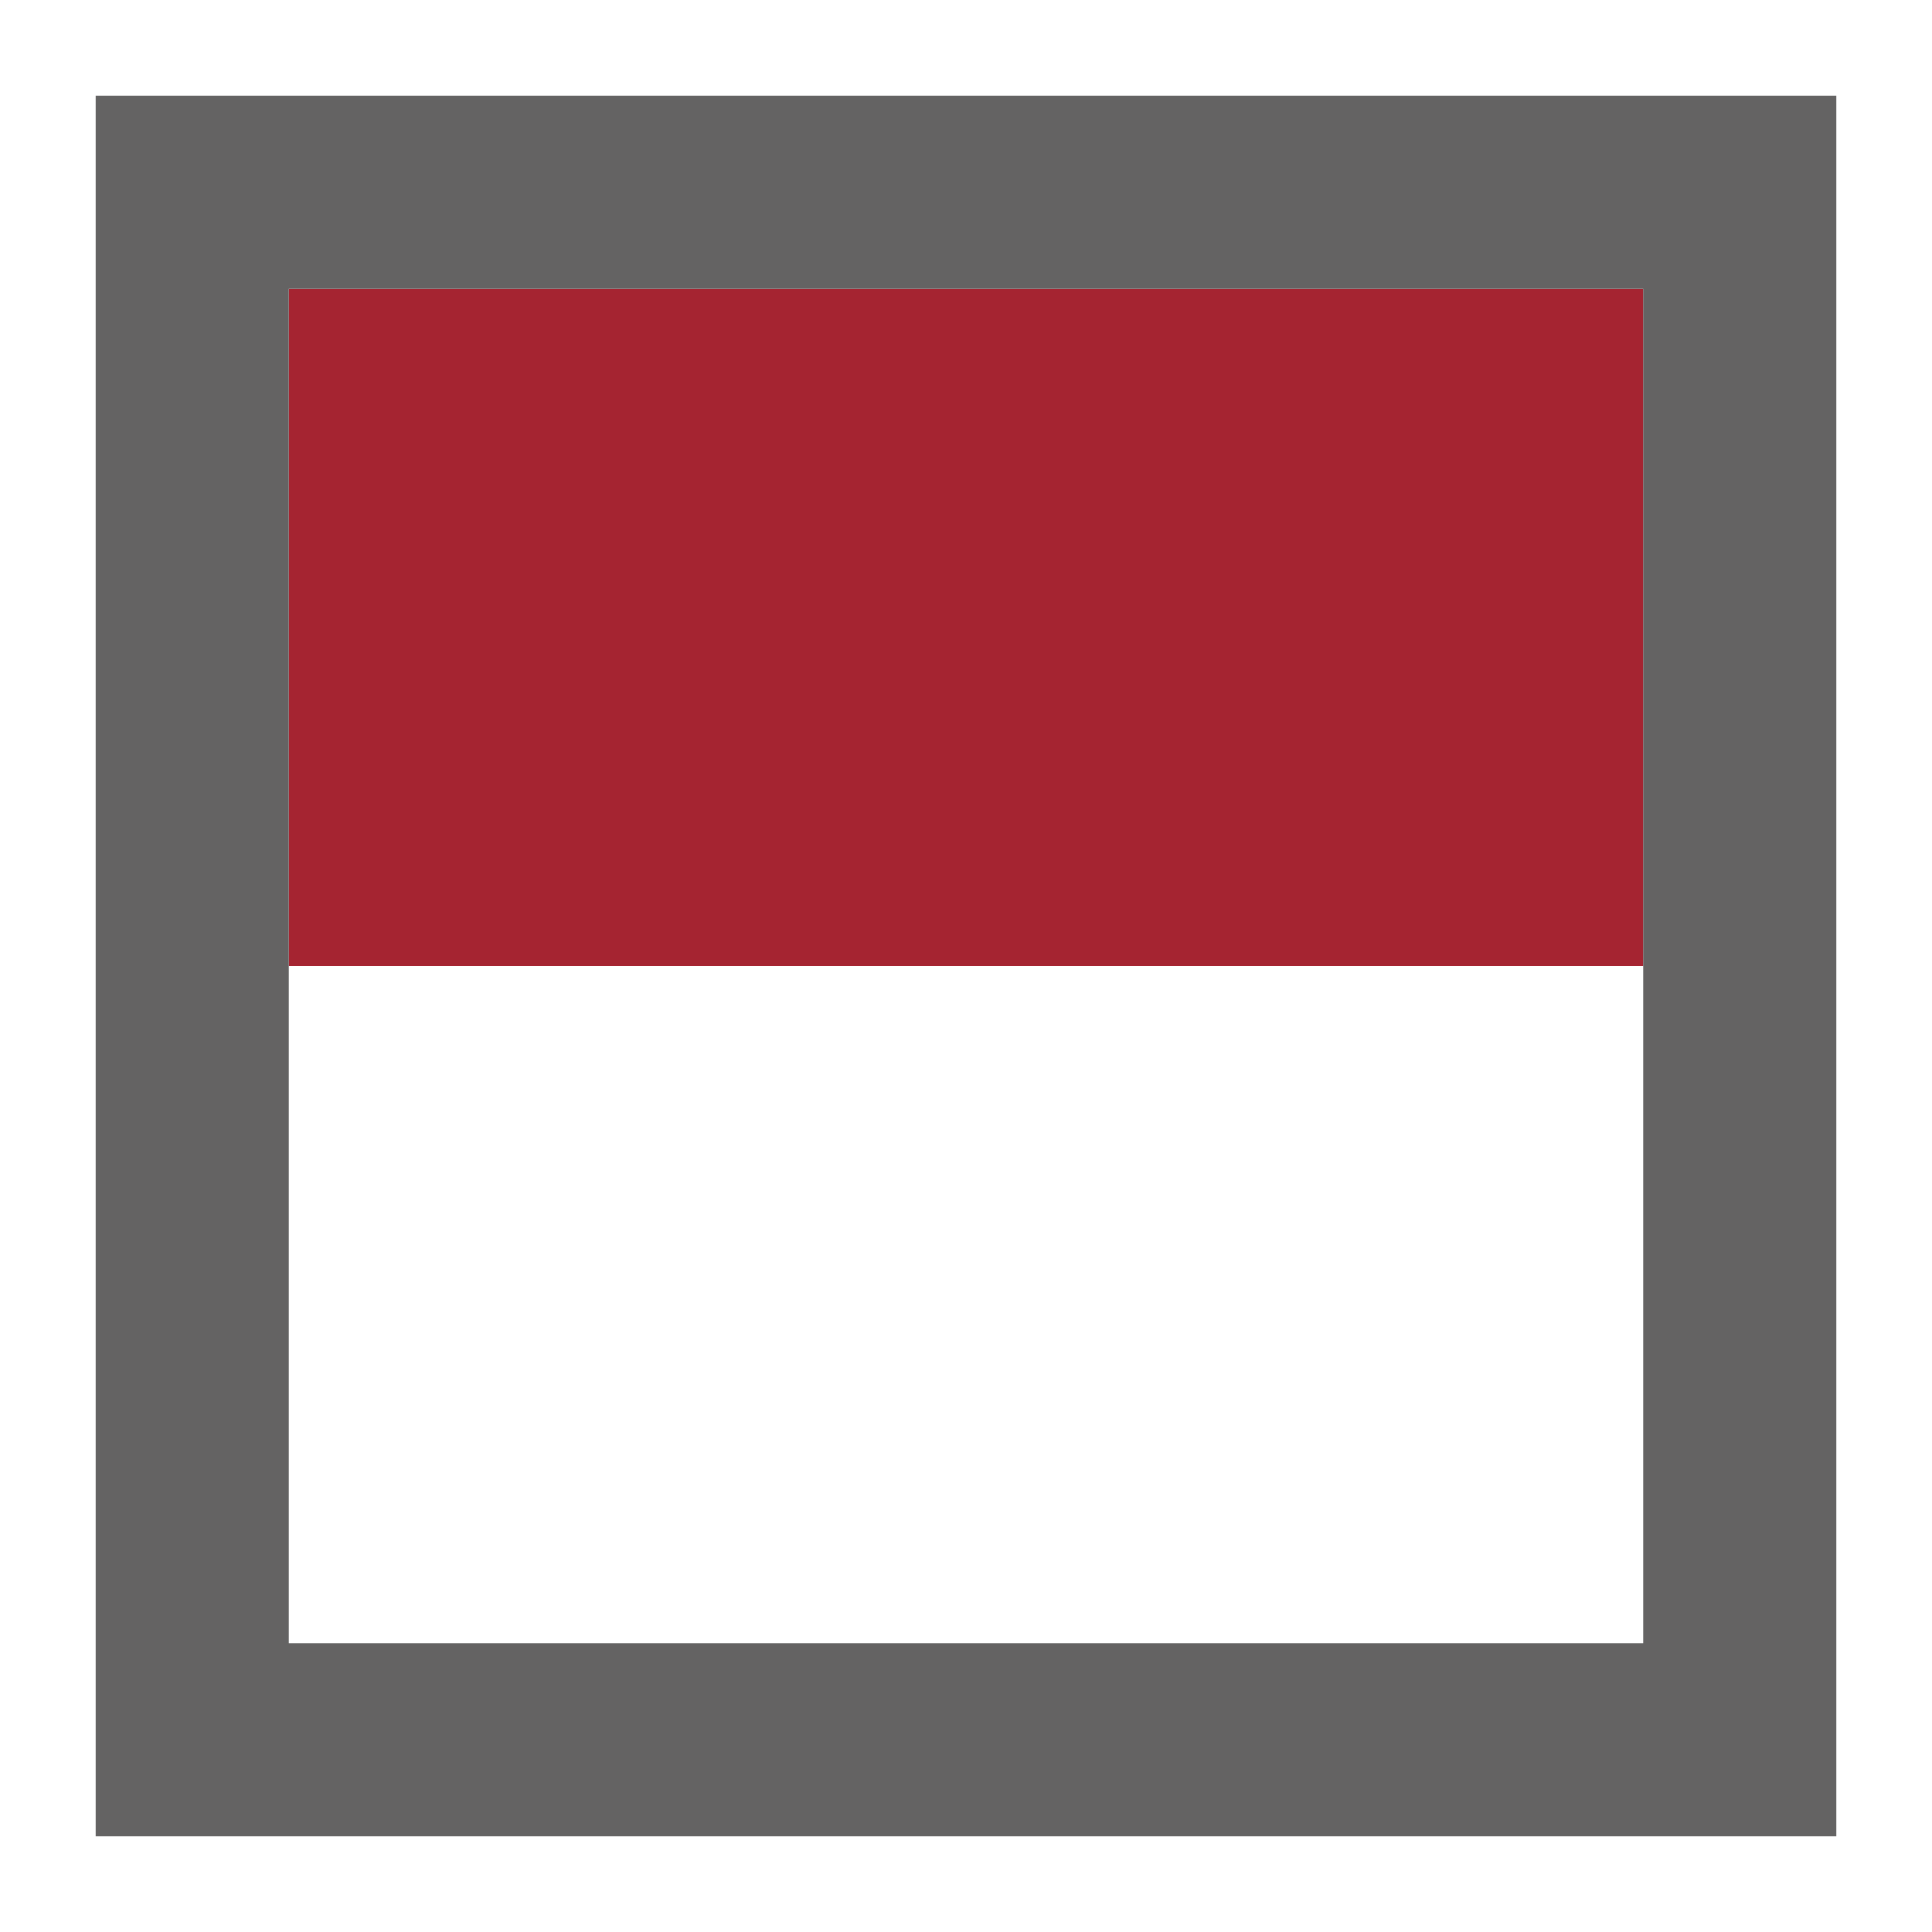
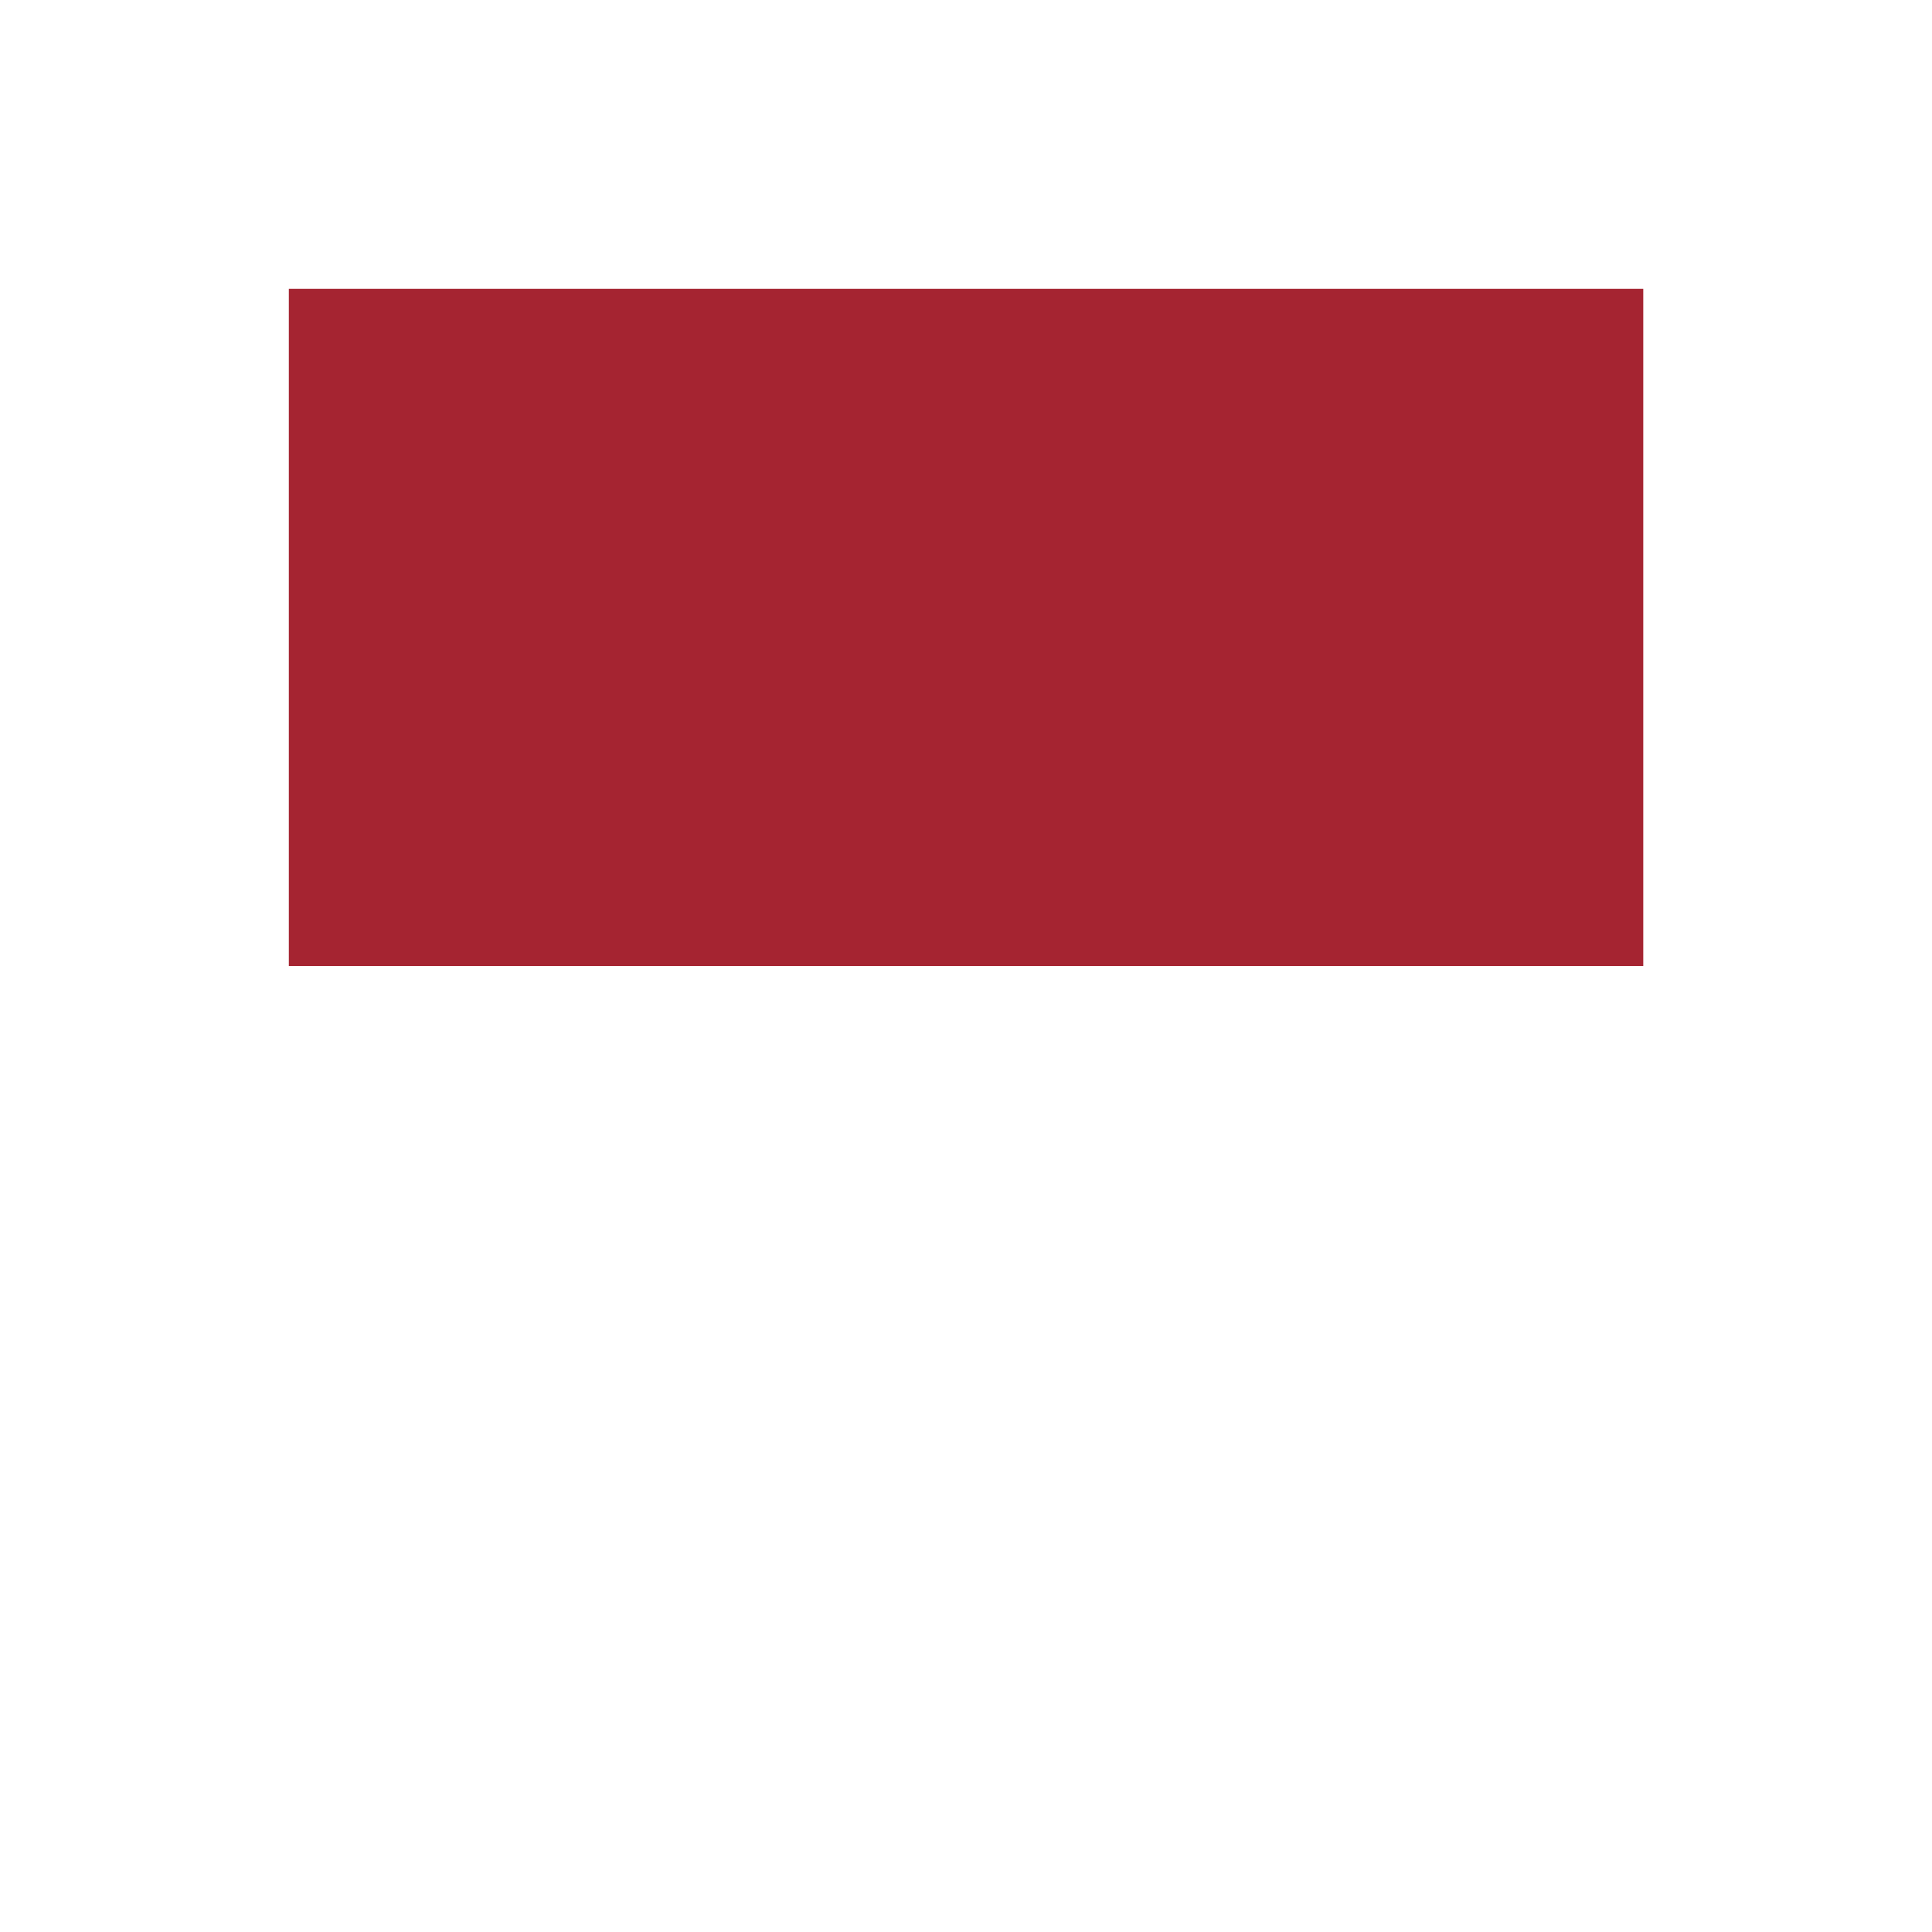
<svg xmlns="http://www.w3.org/2000/svg" id="Ebene_1" data-name="Ebene 1" viewBox="0 0 20 20">
  <defs>
    <style>.cls-1{fill:#a52431;}.cls-2{fill:#646363;}</style>
  </defs>
  <rect class="cls-1" x="2.99" y="2.99" width="14.021" height="7.01" />
-   <path class="cls-2" d="M19.01,19.01H.99V.99H19.01ZM2.99,17.01H17.01V2.99H2.99Z" />
</svg>